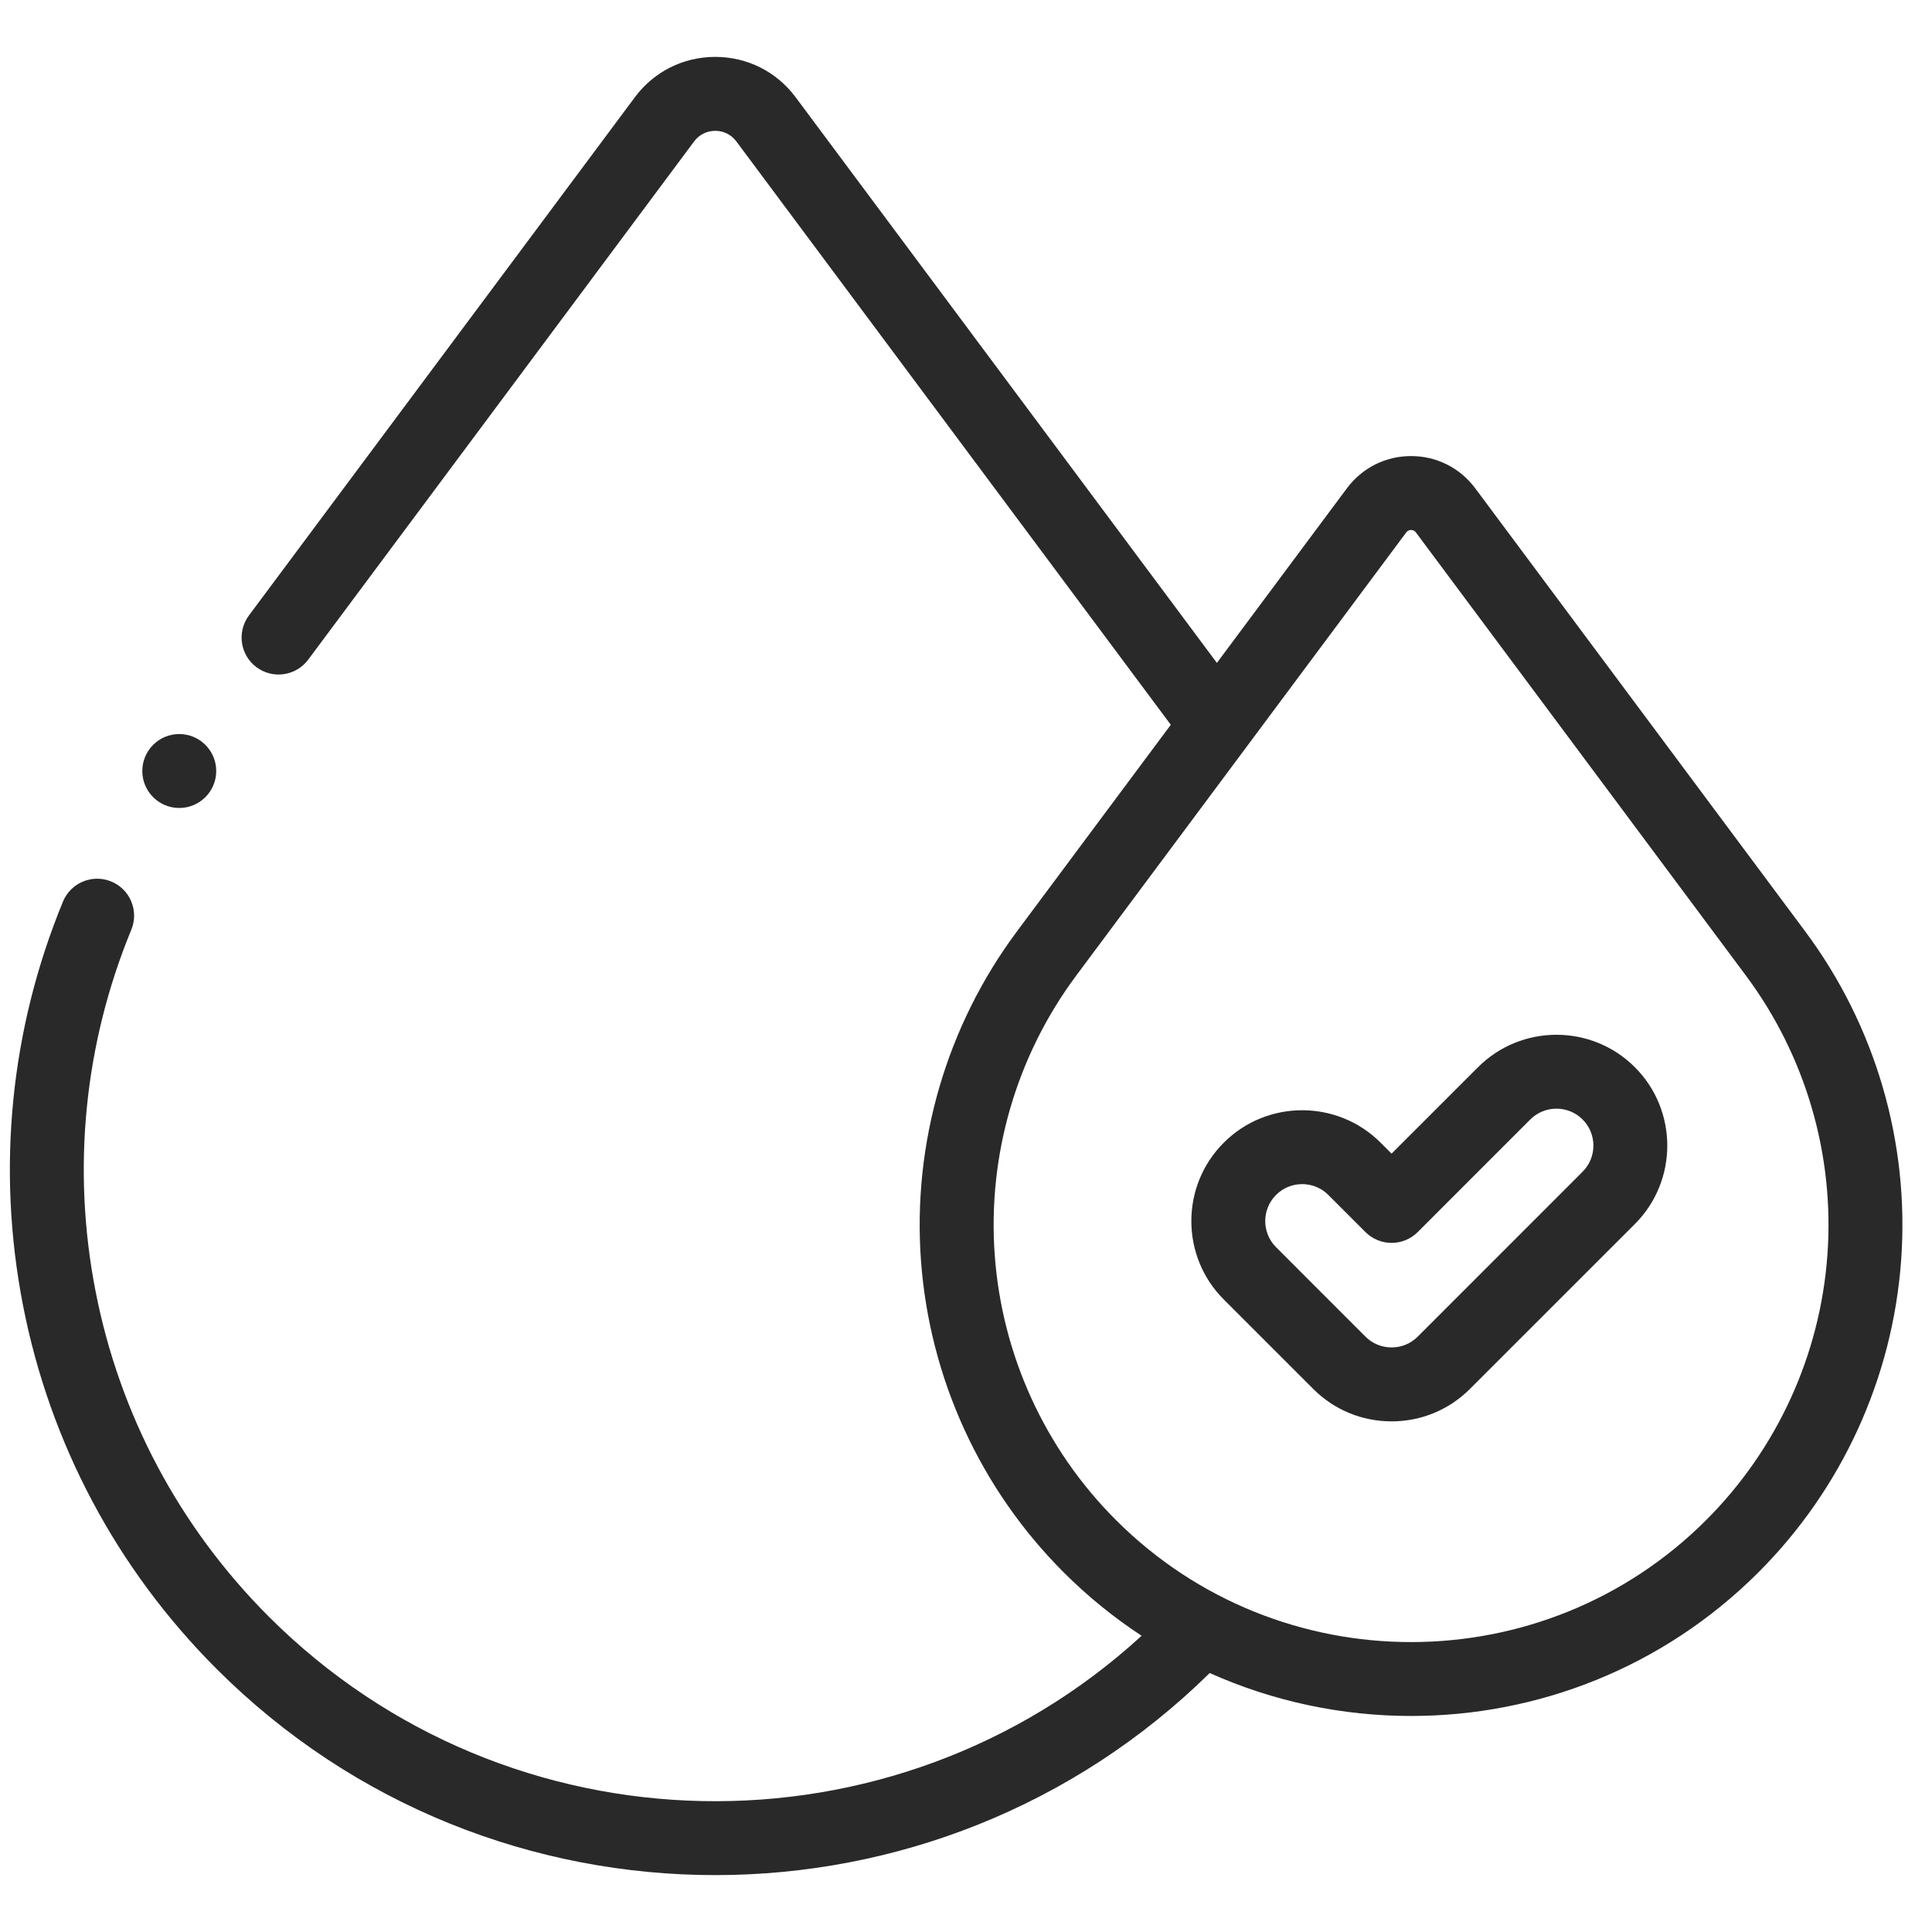
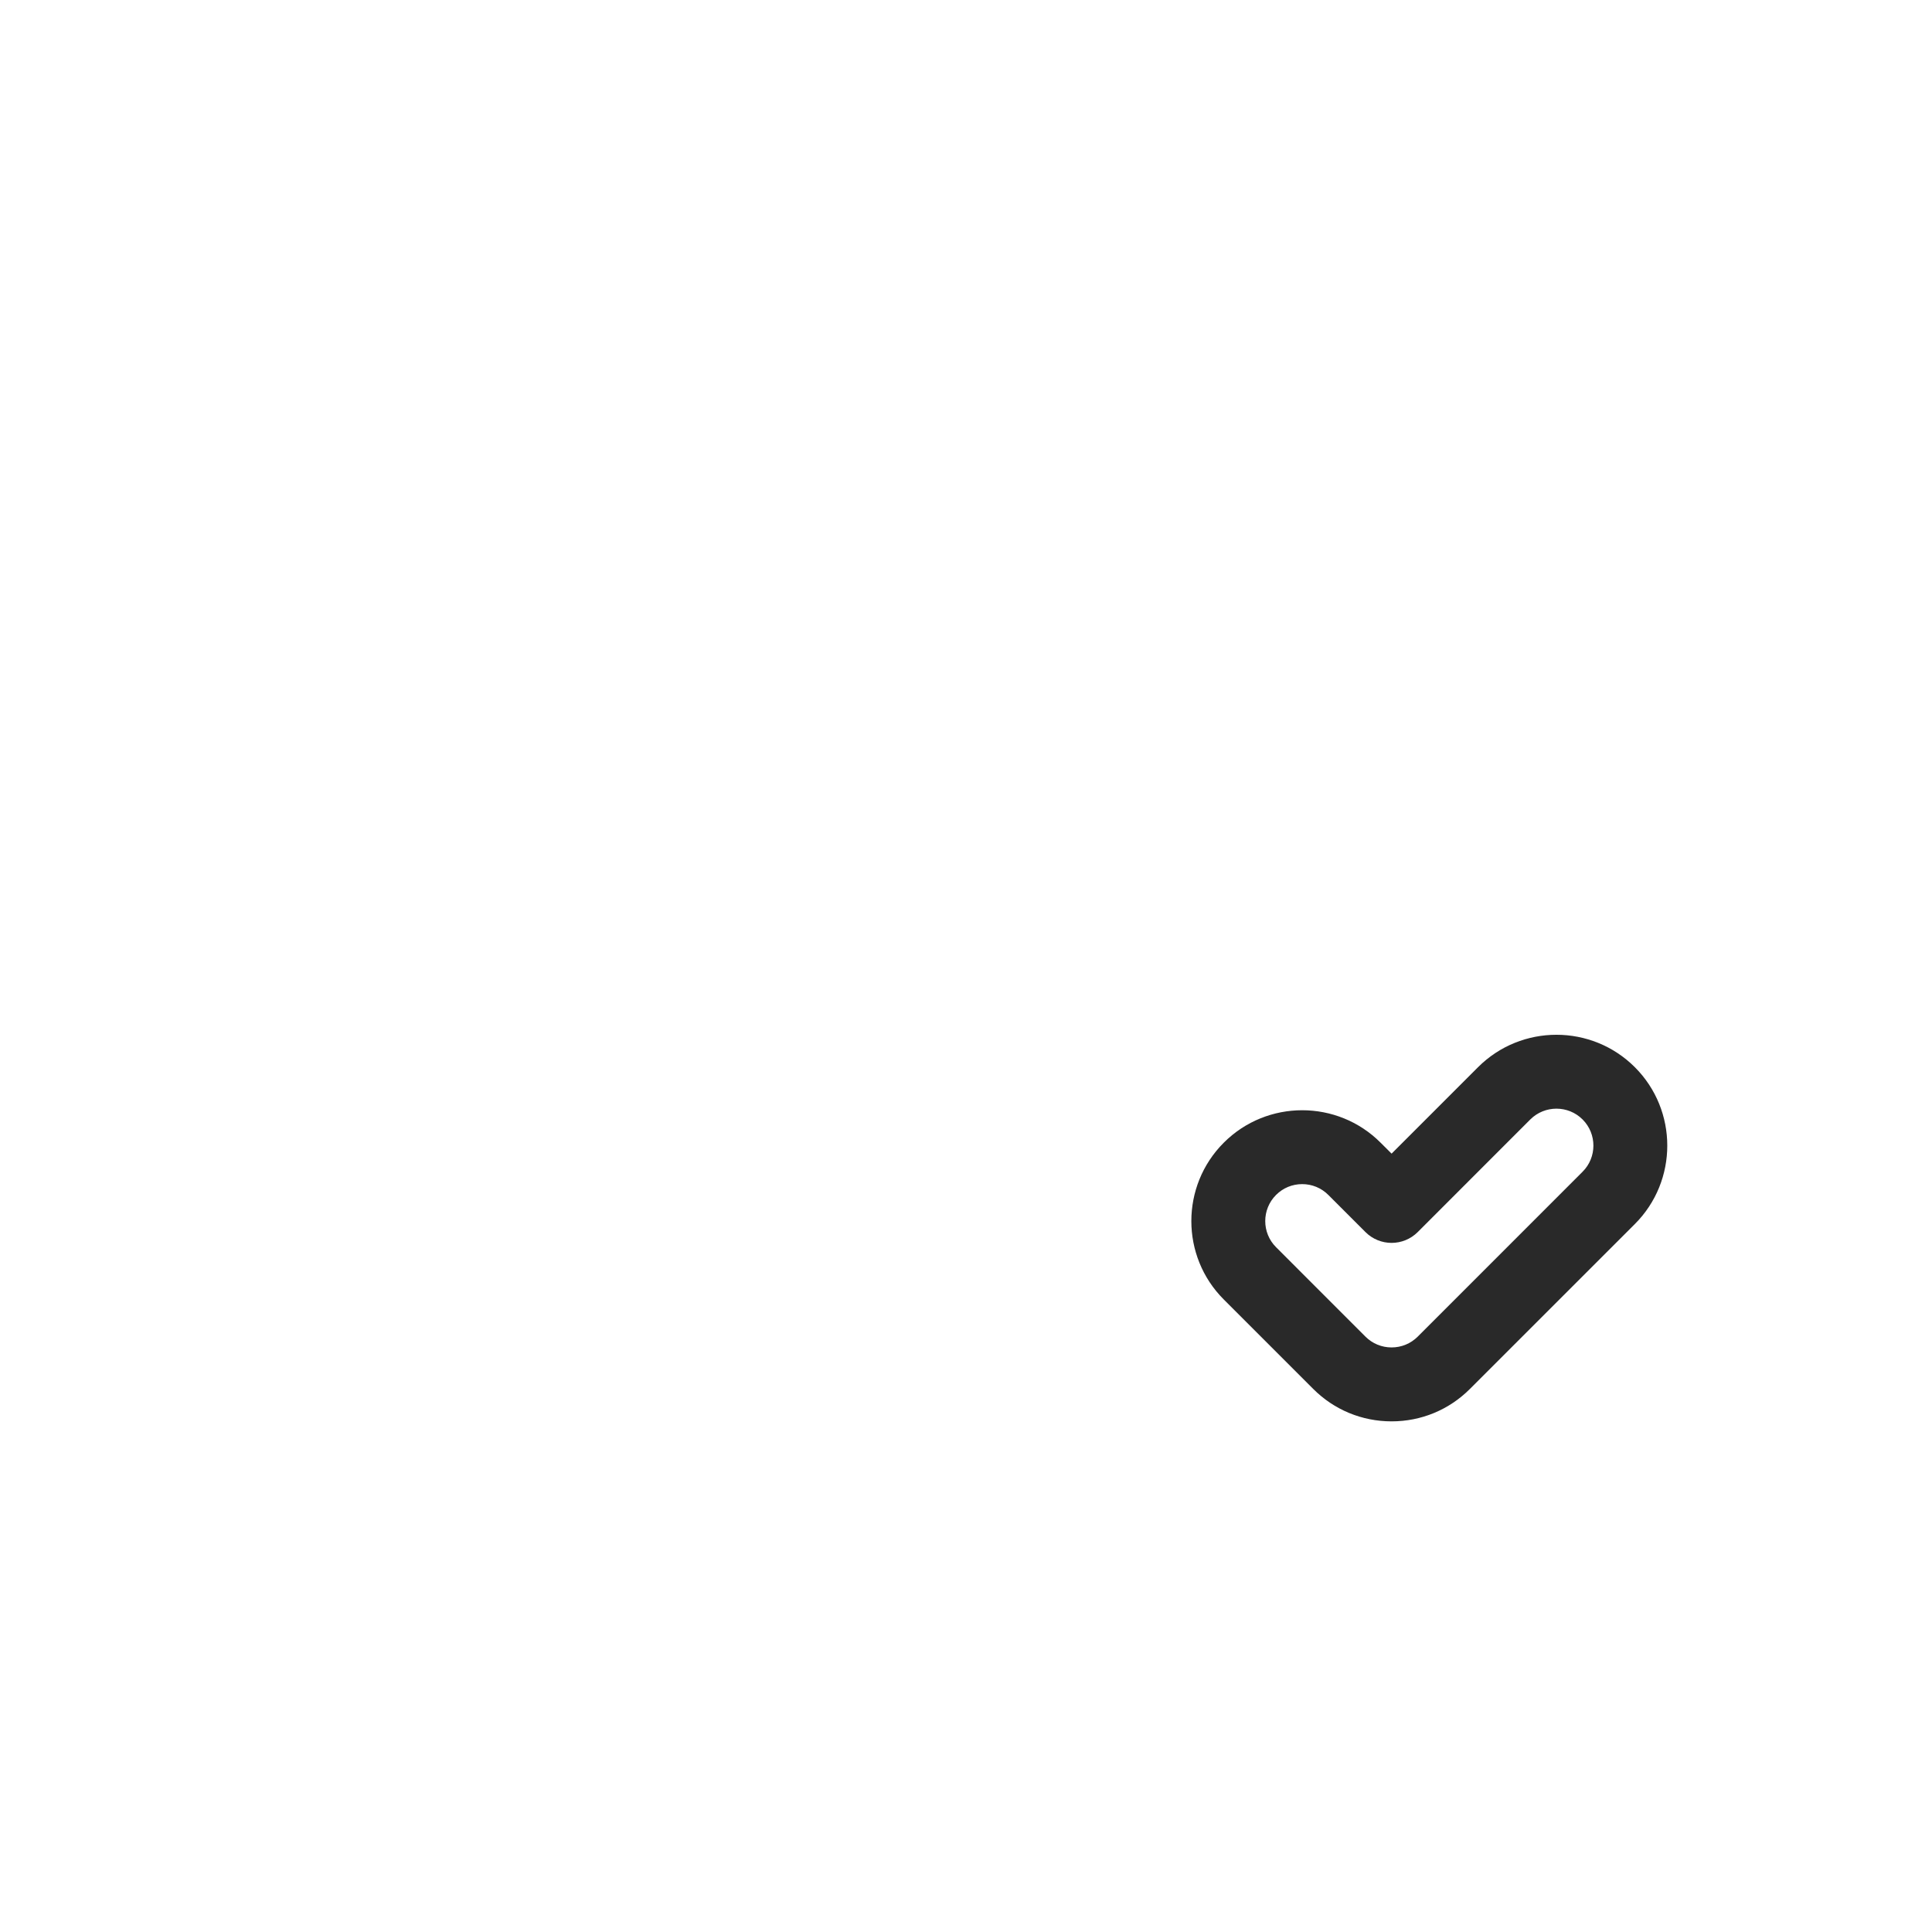
<svg xmlns="http://www.w3.org/2000/svg" fill="none" viewBox="0 0 49 49" height="49" width="49">
  <g clip-path="url(#clip0_8860_363481)" id="008-hypoallergenic 1">
    <g id="Group">
      <g id="Group_2">
-         <path fill="#292929" d="M45.783 23.621L37.415 12.384C37.028 11.865 36.435 11.567 35.788 11.567C35.141 11.567 34.548 11.865 34.161 12.384L30.863 16.813L20.179 2.466C19.695 1.816 18.951 1.443 18.14 1.443C17.329 1.443 16.586 1.816 16.102 2.466L6.313 15.61C6.004 16.025 6.09 16.613 6.505 16.922C6.92 17.231 7.508 17.145 7.817 16.73L17.605 3.586C17.732 3.415 17.927 3.318 18.14 3.318C18.353 3.318 18.548 3.415 18.675 3.586L29.694 18.382L25.793 23.621C24.006 26.02 23.141 28.985 23.358 31.969C23.576 34.953 24.86 37.761 26.976 39.877C27.59 40.491 28.254 41.028 28.954 41.487C22.679 47.239 12.894 47.077 6.817 41.001C4.552 38.736 3.032 35.879 2.422 32.741C1.821 29.649 2.135 26.482 3.33 23.581C3.528 23.102 3.3 22.554 2.821 22.357C2.342 22.16 1.794 22.388 1.597 22.867C0.262 26.108 -0.089 29.646 0.582 33.099C1.264 36.605 2.961 39.796 5.492 42.326C8.979 45.814 13.559 47.557 18.14 47.557C22.674 47.557 27.207 45.848 30.681 42.432C32.3 43.157 34.044 43.521 35.788 43.521C38.979 43.521 42.17 42.306 44.6 39.876C46.715 37.761 48 34.953 48.217 31.969C48.434 28.985 47.57 26.02 45.783 23.621ZM46.347 31.833C46.163 34.368 45.071 36.754 43.274 38.551C39.146 42.679 32.429 42.679 28.302 38.551C26.504 36.754 25.413 34.368 25.229 31.833C25.044 29.298 25.779 26.779 27.297 24.741L35.665 13.504C35.695 13.463 35.737 13.442 35.788 13.442C35.839 13.442 35.88 13.463 35.911 13.504L44.279 24.741C45.797 26.779 46.532 29.298 46.347 31.833Z" id="Vector" />
        <path fill="#292929" d="M37.486 27.067L35.294 29.259L35.015 28.981C33.919 27.884 32.134 27.884 31.038 28.981C29.941 30.077 29.941 31.862 31.038 32.958L33.305 35.225C33.836 35.757 34.542 36.049 35.294 36.049C36.045 36.049 36.751 35.757 37.282 35.225L41.464 31.044C42.56 29.948 42.56 28.163 41.464 27.067C40.367 25.97 38.583 25.97 37.486 27.067ZM40.138 29.718L35.957 33.9C35.779 34.077 35.544 34.174 35.294 34.174C35.043 34.174 34.808 34.077 34.631 33.9L32.364 31.632C31.998 31.267 31.998 30.672 32.364 30.306C32.541 30.129 32.776 30.032 33.026 30.032C33.277 30.032 33.512 30.129 33.689 30.306L34.631 31.248C34.997 31.614 35.59 31.614 35.957 31.248L38.812 28.392C39.178 28.027 39.773 28.027 40.138 28.392C40.504 28.758 40.504 29.353 40.138 29.718Z" id="Vector_2" />
-         <path fill="#292929" d="M4.546 20.492C5.064 20.492 5.484 20.072 5.484 19.555C5.484 19.037 5.064 18.617 4.546 18.617C4.029 18.617 3.609 19.037 3.609 19.555C3.609 20.072 4.029 20.492 4.546 20.492Z" id="Vector_3" />
      </g>
    </g>
  </g>
  <defs>
    <clipPath id="clip0_8860_363481">
      <rect transform="translate(0.25 0.5)" fill="white" height="48" width="48" />
    </clipPath>
  </defs>
</svg>